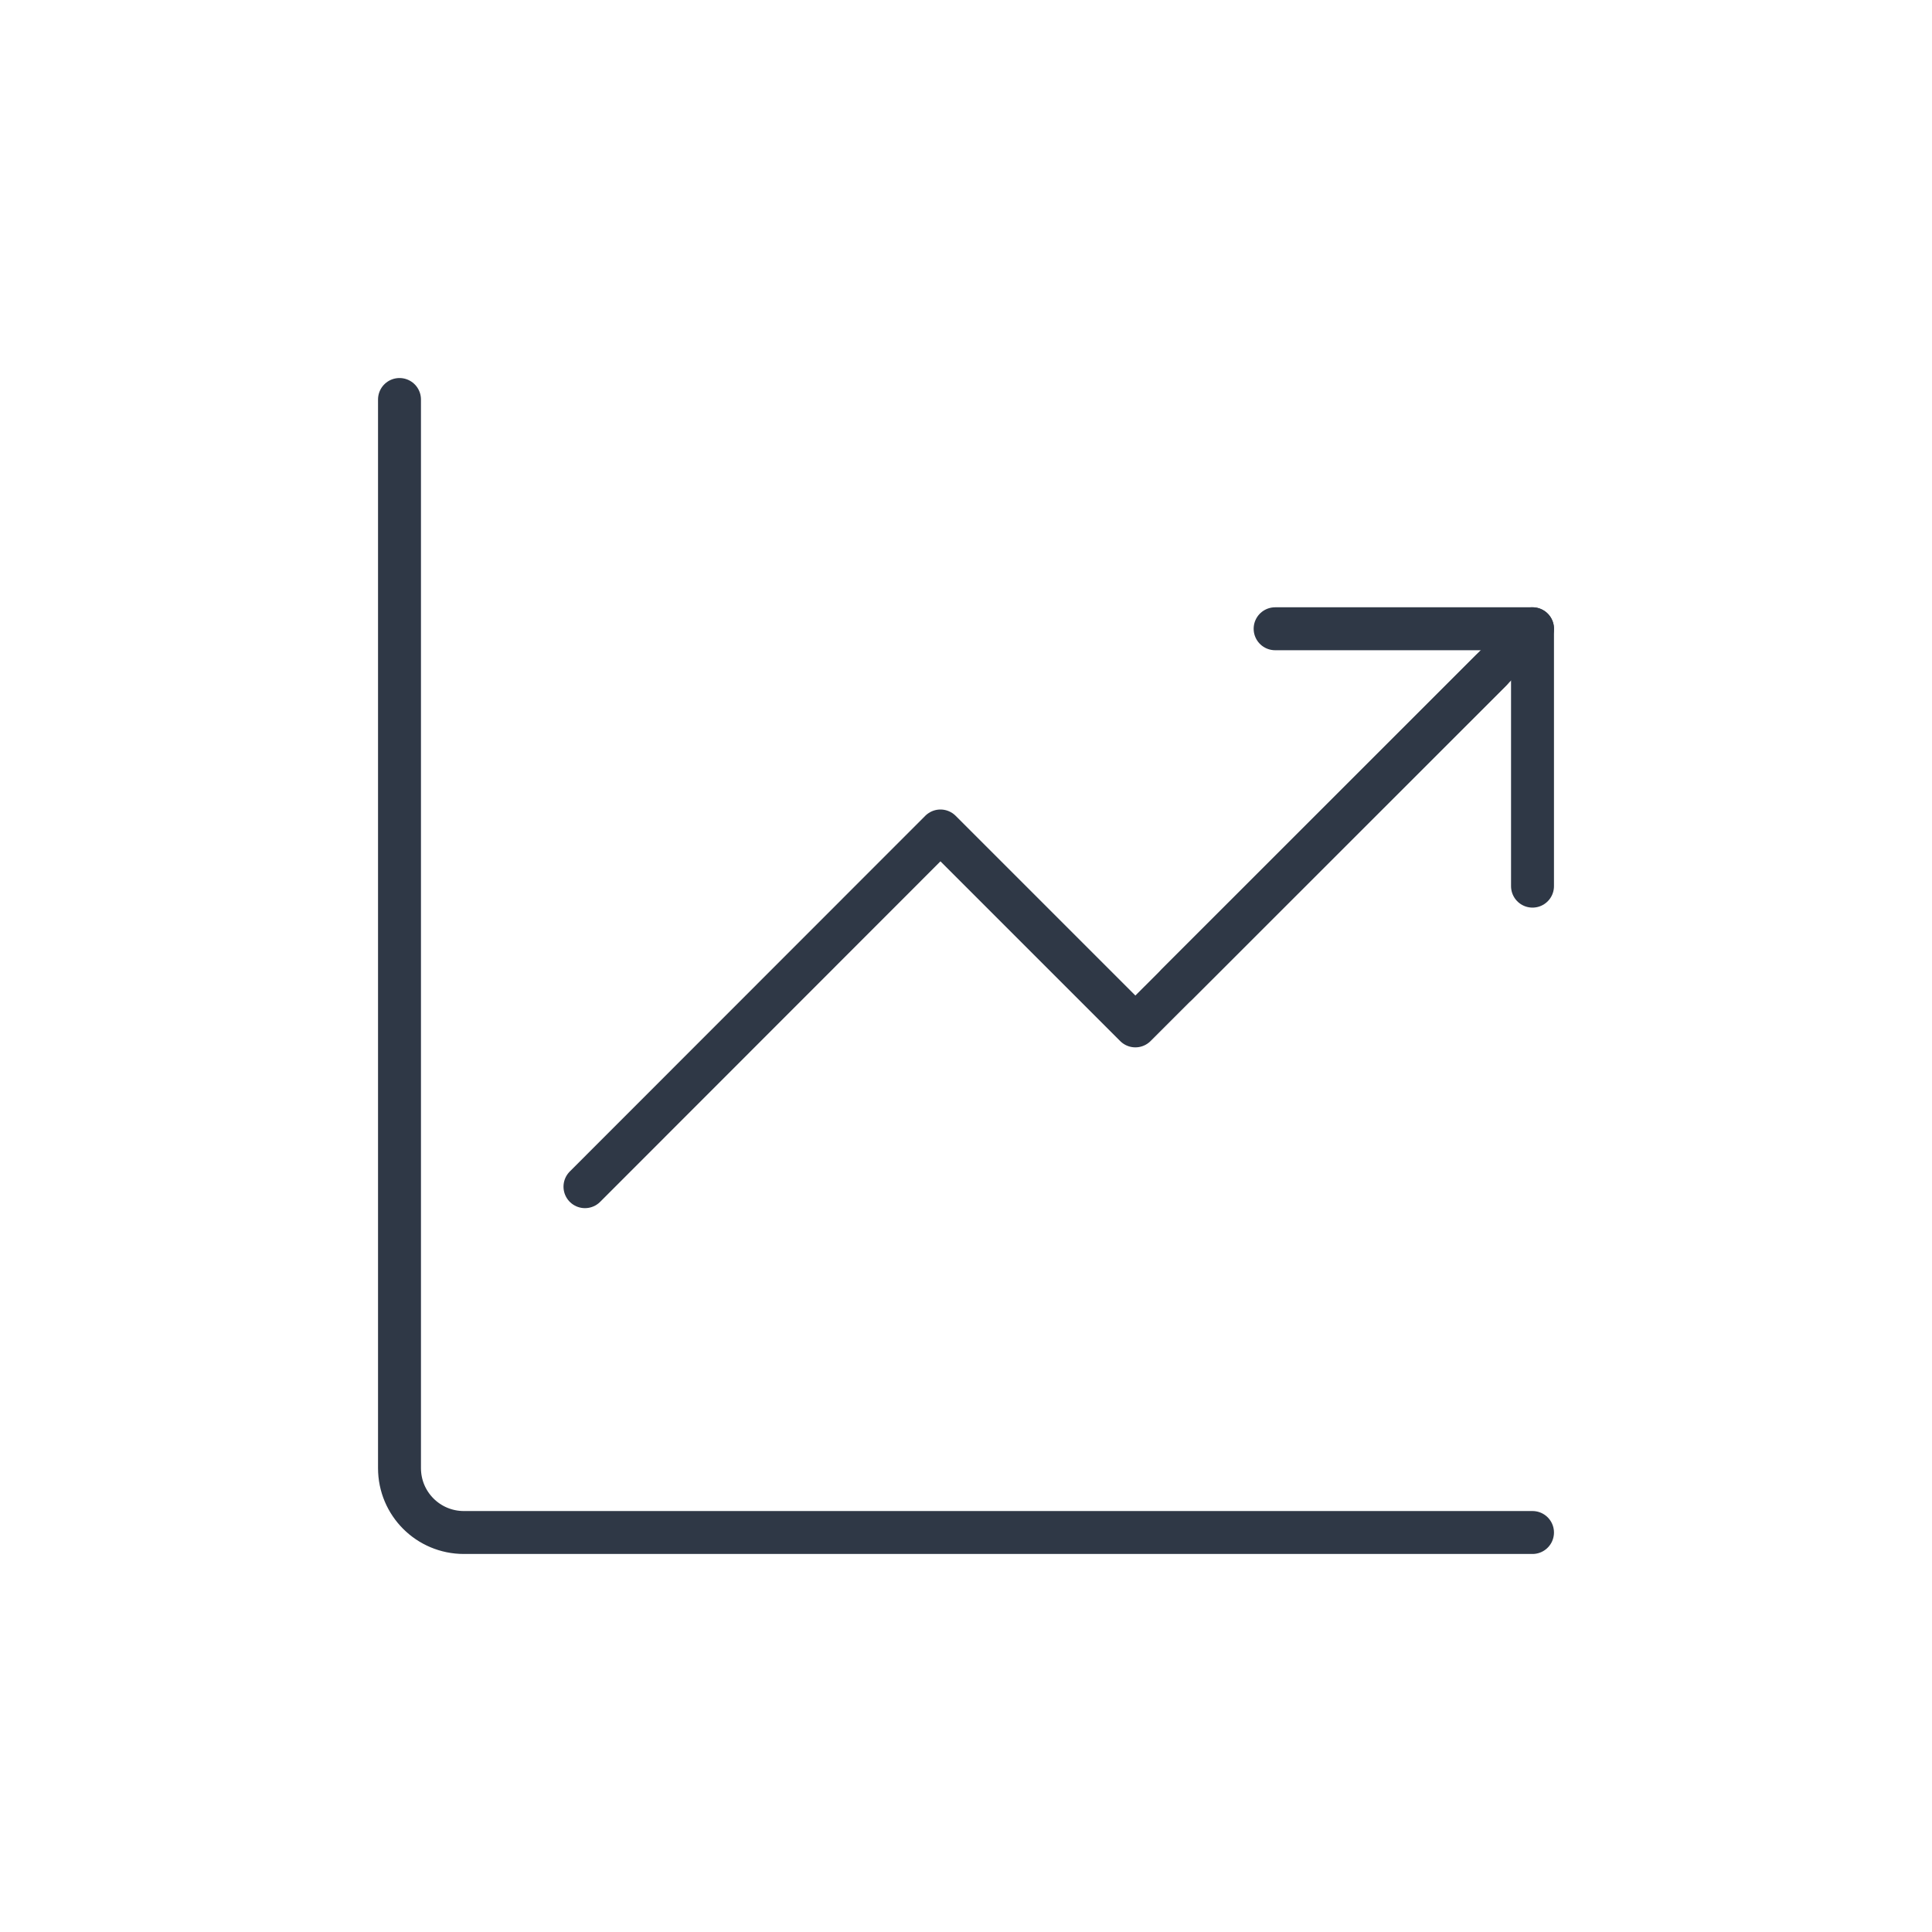
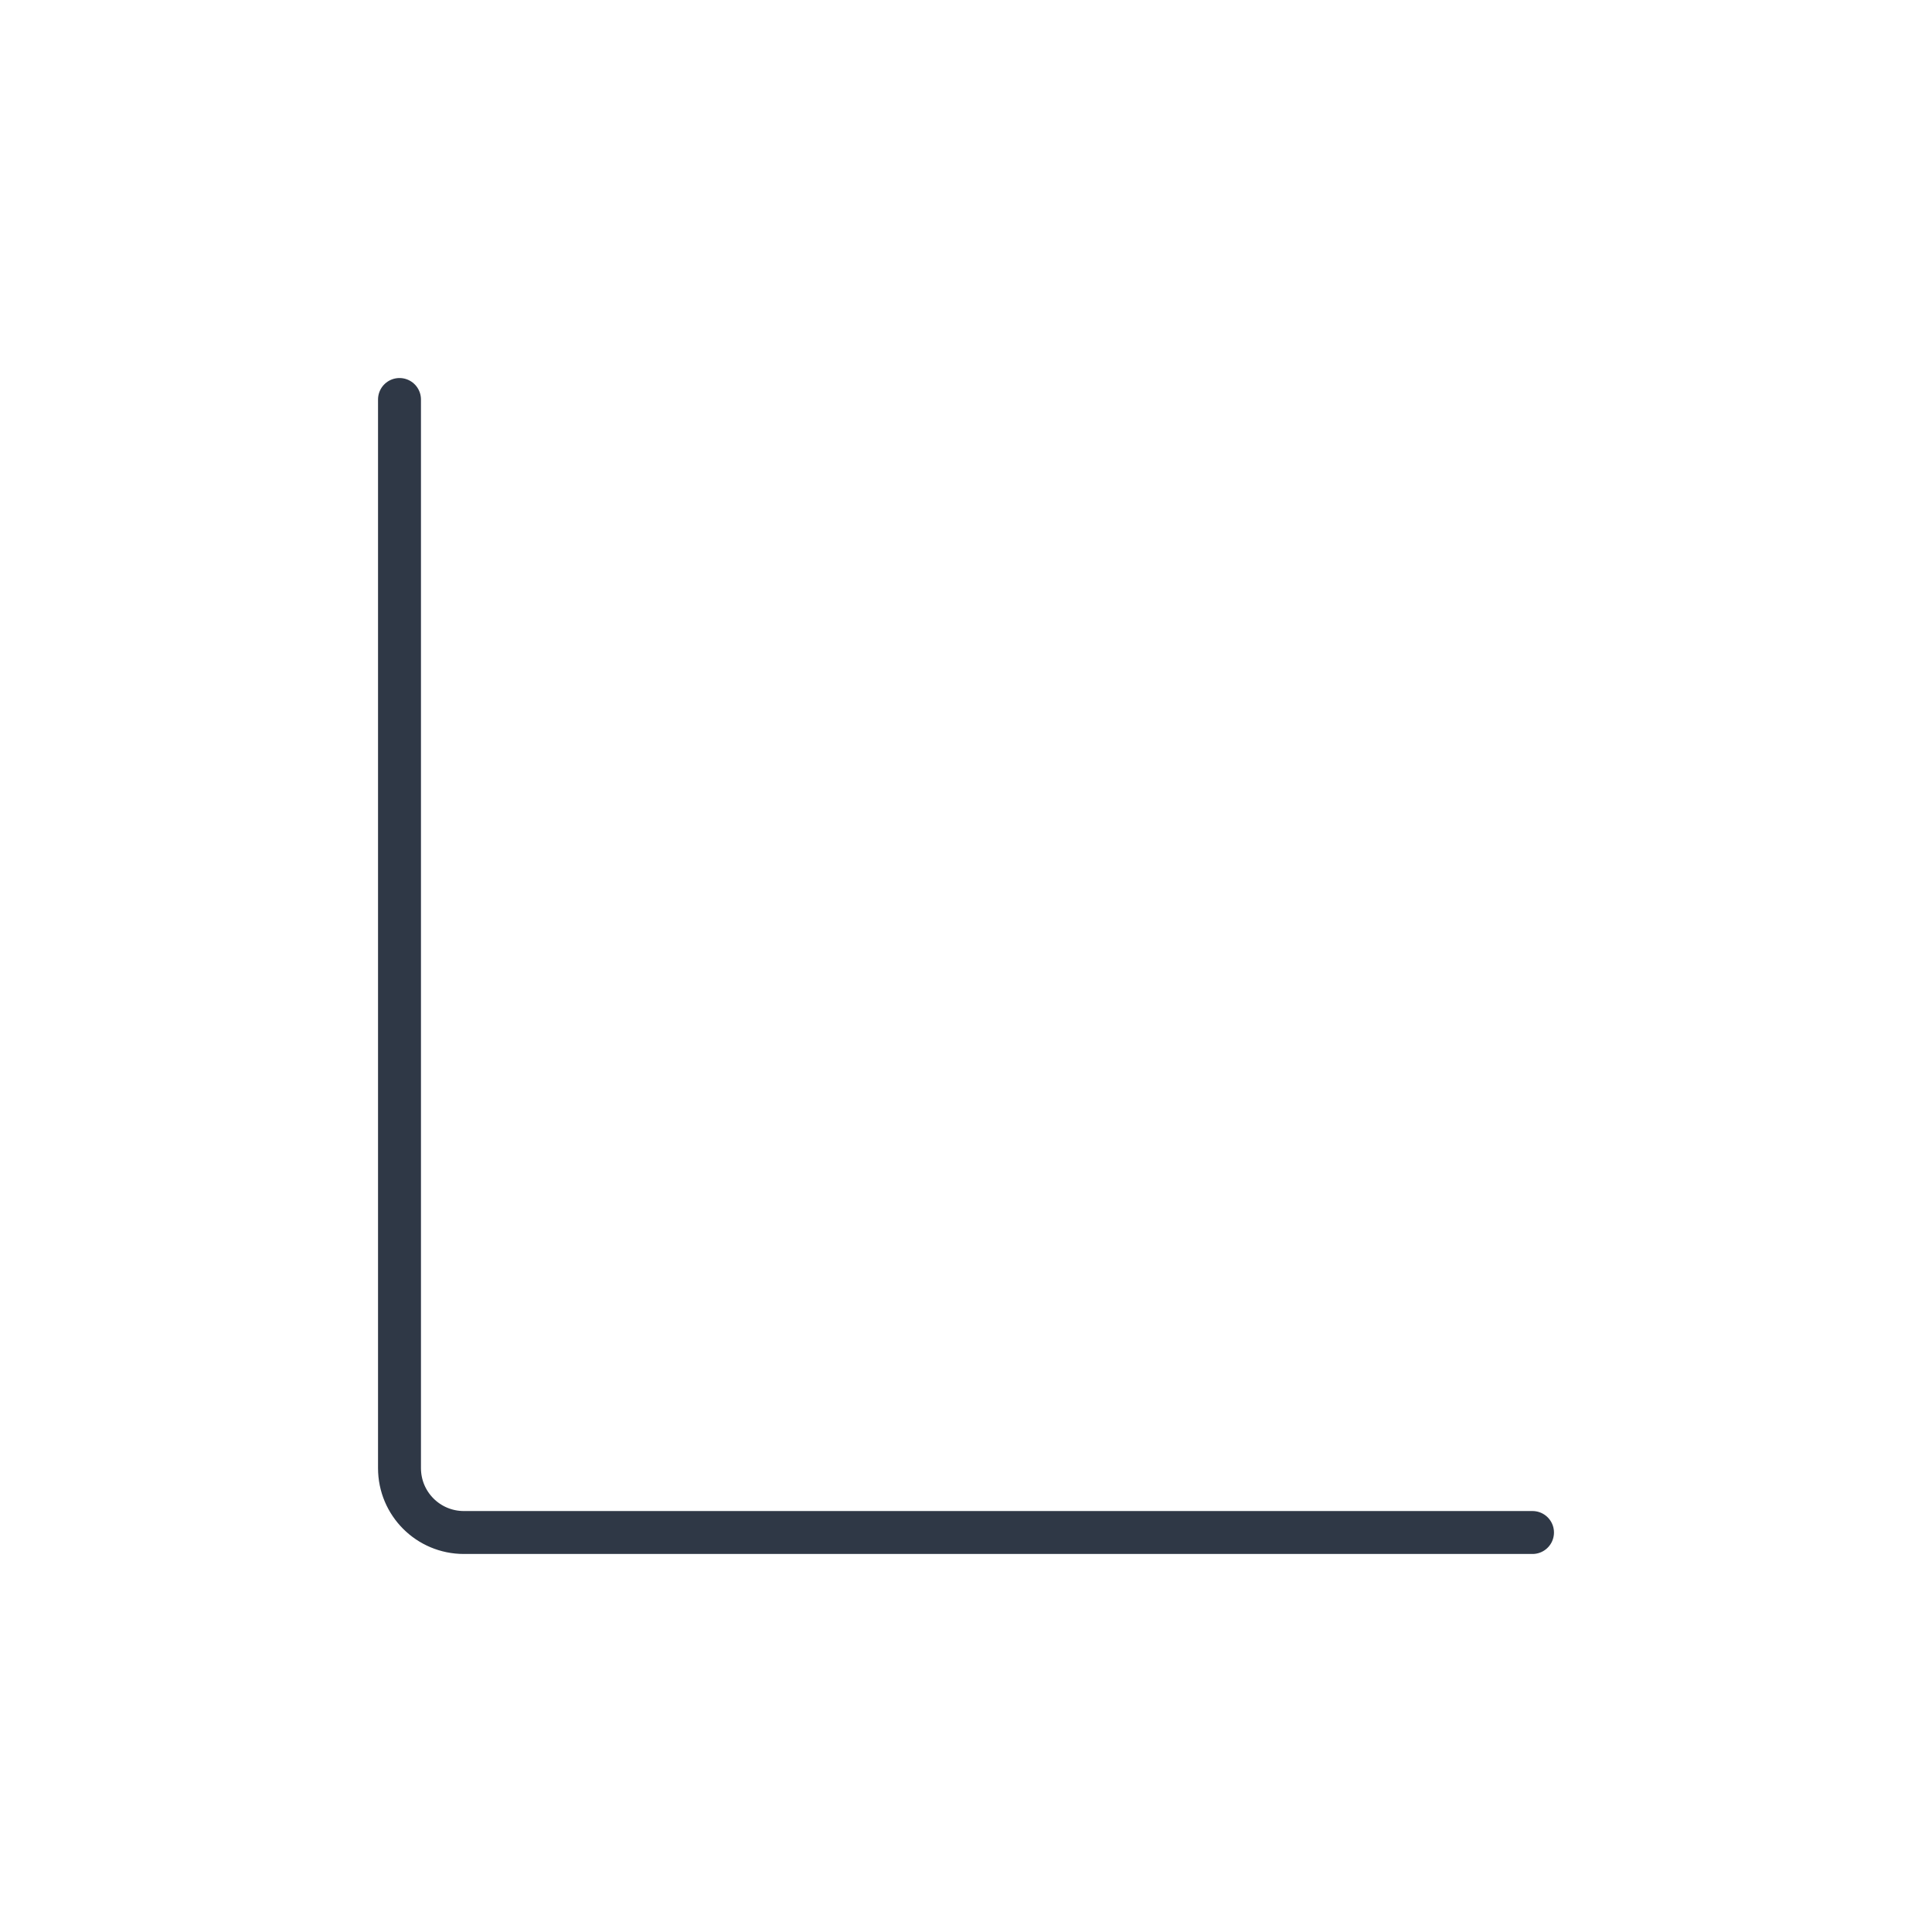
<svg xmlns="http://www.w3.org/2000/svg" id="_Слой_1" data-name="Слой 1" viewBox="0 0 90 90">
  <defs>
    <style> .cls-1 { fill: none; stroke: #2f3846; stroke-linecap: round; stroke-linejoin: round; stroke-width: 2px; } </style>
  </defs>
  <path class="cls-1" d="m71.39,71.39H21.61c-1.66,0-3-1.34-3-3V18.61" />
-   <line class="cls-1" x1="54.83" y1="45.85" x2="71.39" y2="29.29" />
-   <polyline class="cls-1" points="27.25 55.28 43.81 38.71 52.89 47.79 69.46 31.23" />
-   <polyline class="cls-1" points="71.39 41.28 71.39 29.29 59.4 29.29" />
</svg>